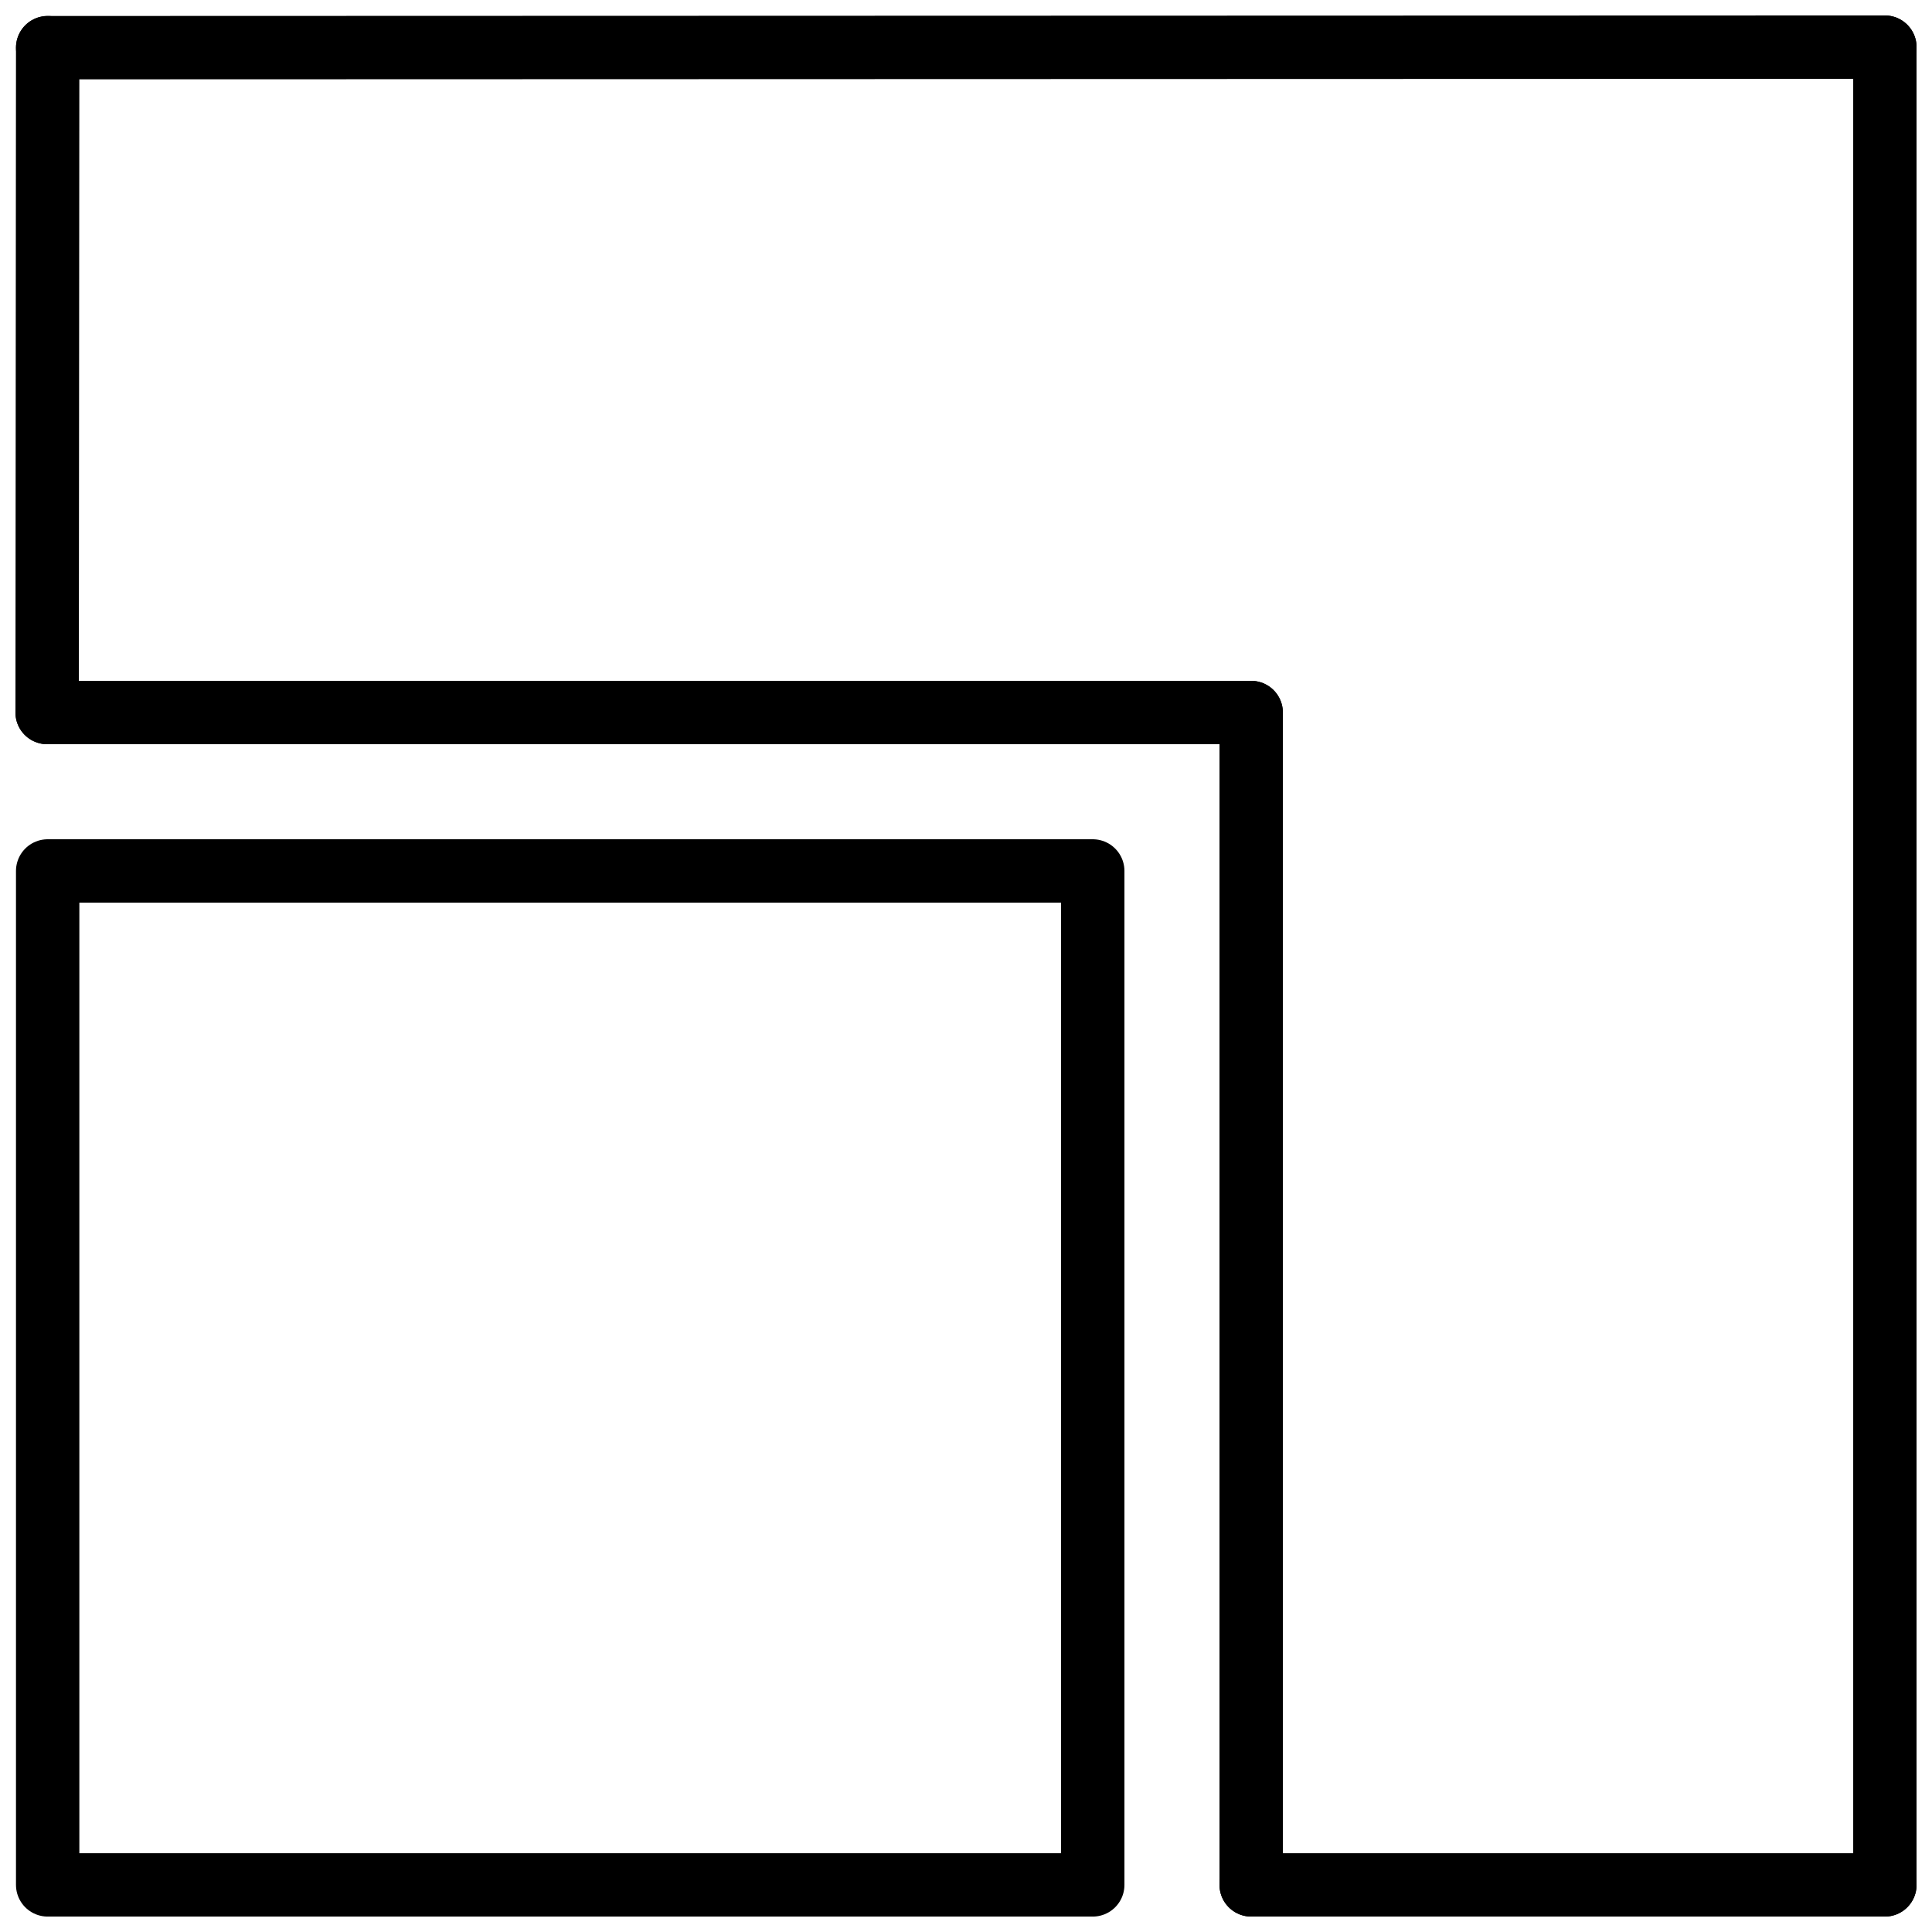
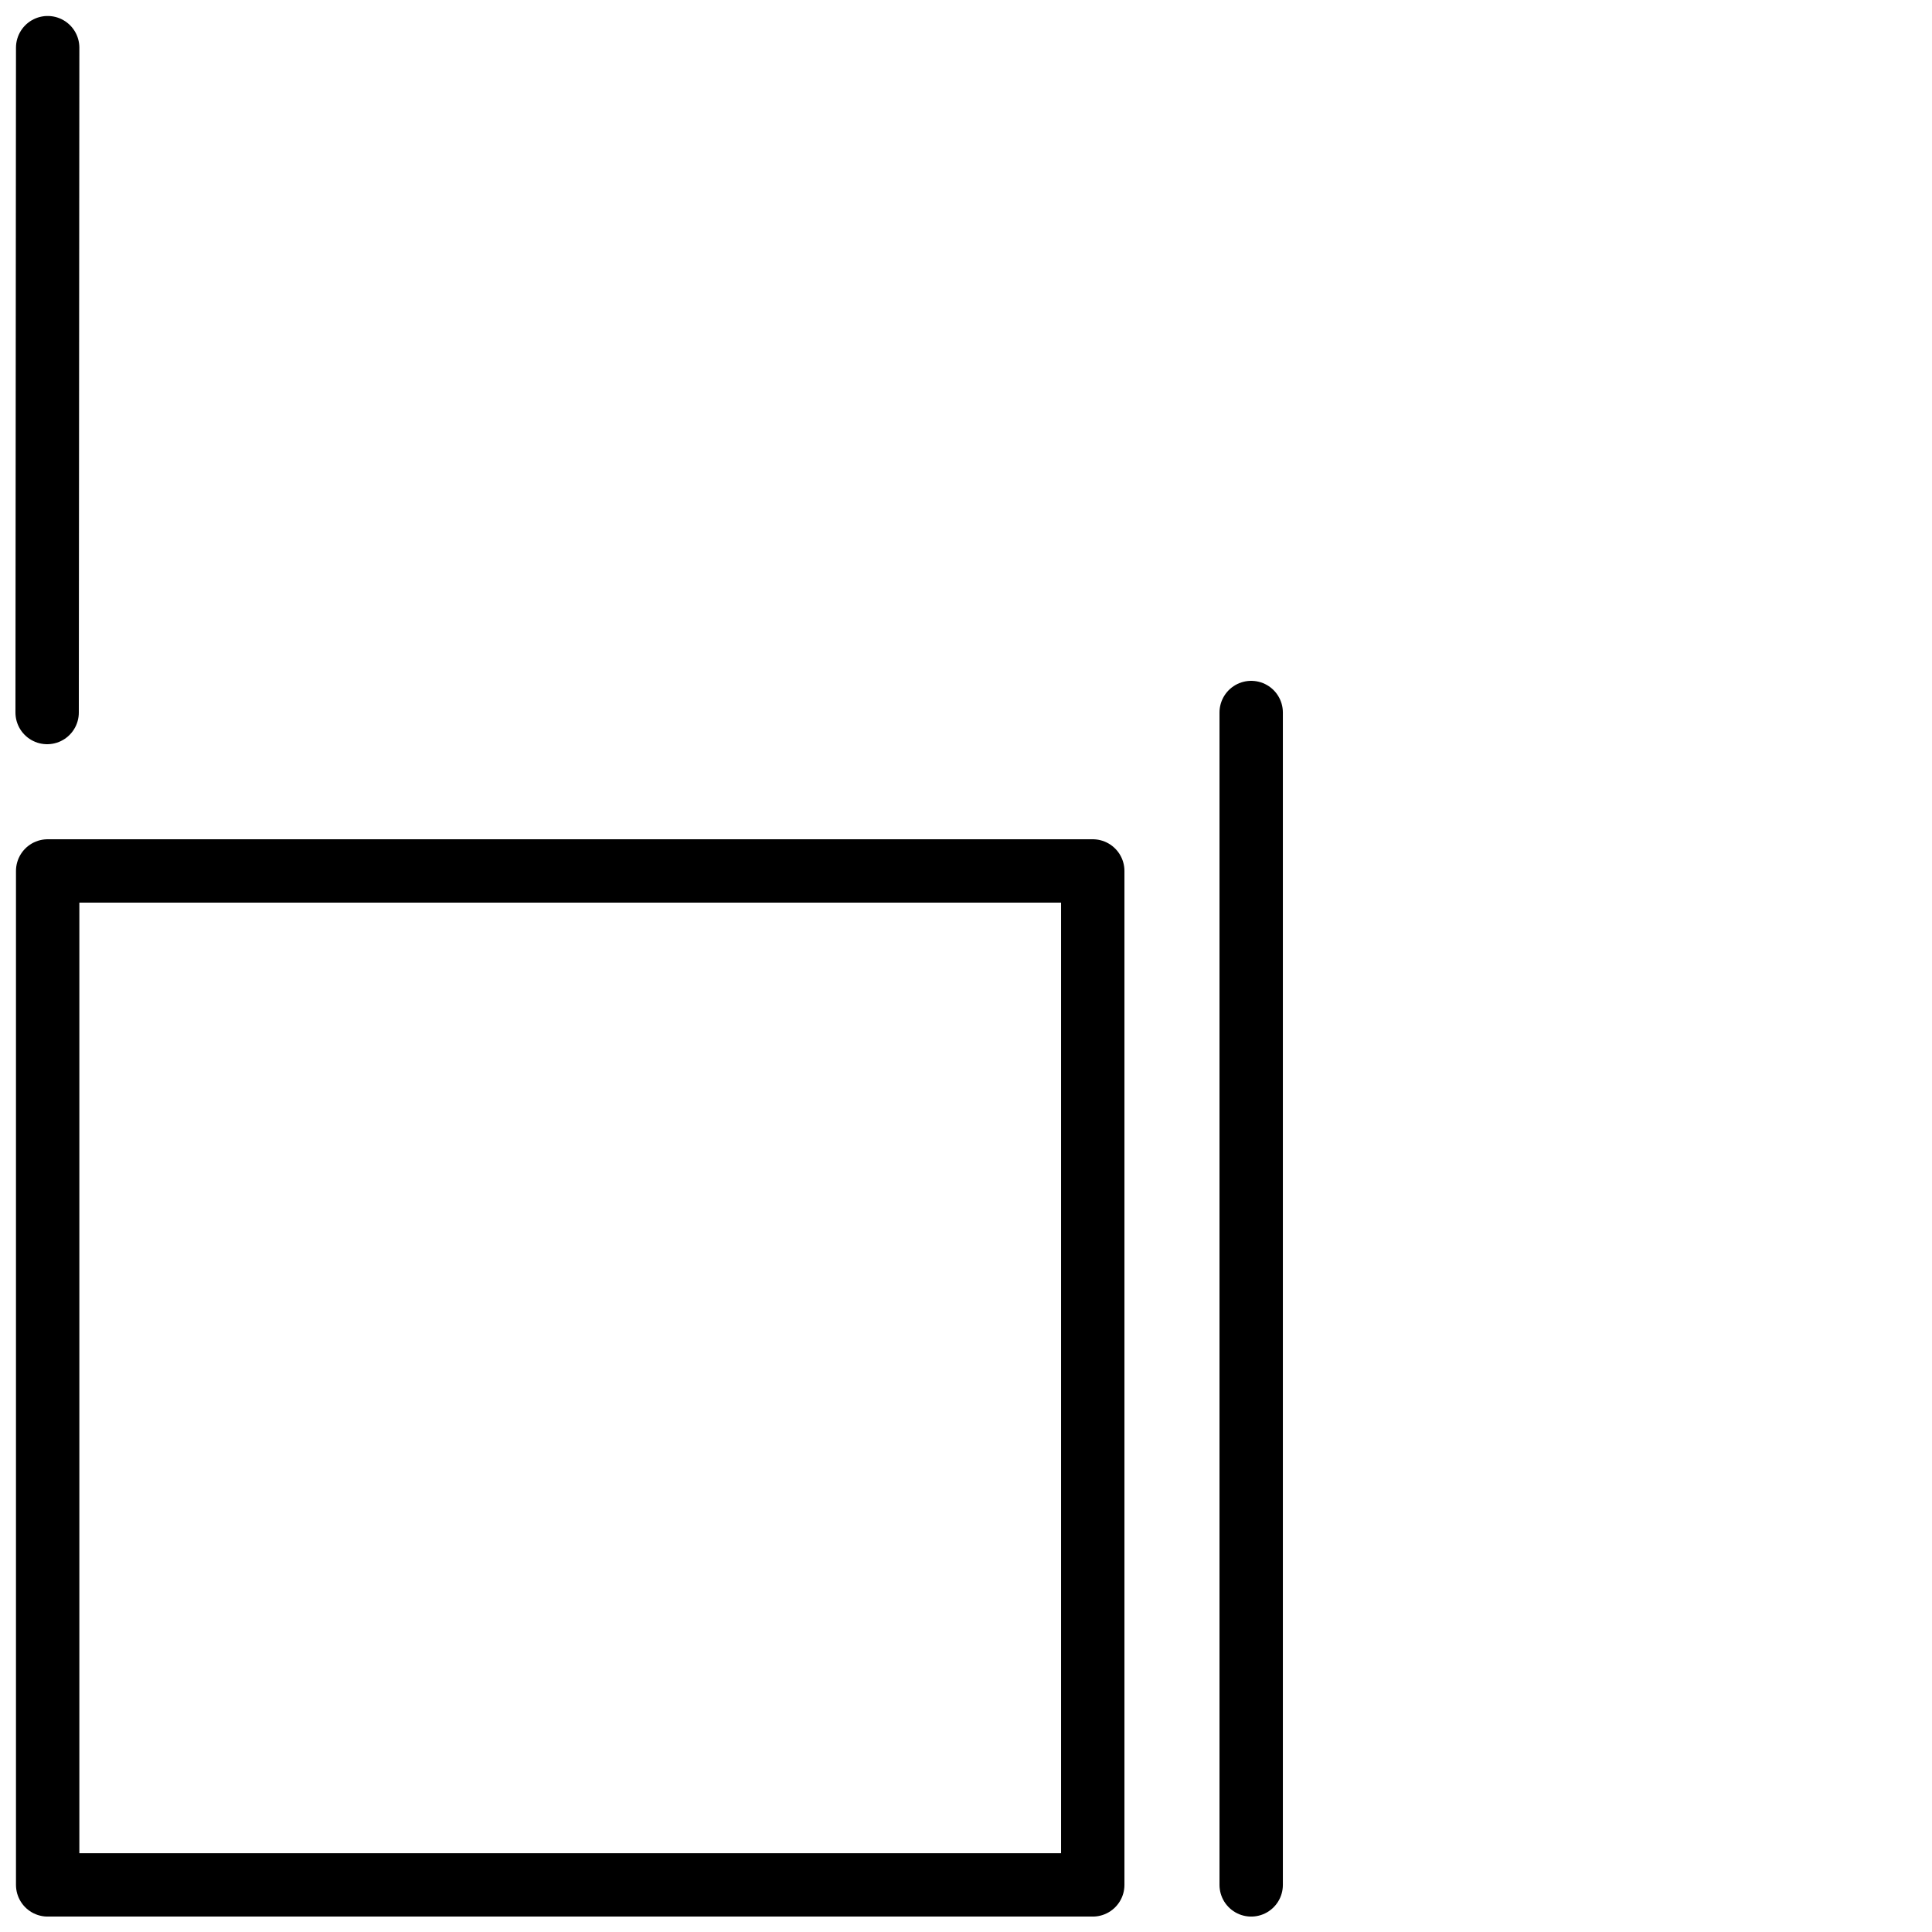
<svg xmlns="http://www.w3.org/2000/svg" width="800px" height="800px" version="1.1" viewBox="144 144 512 512">
  <defs>
    <clipPath id="g">
      <path d="m148.09 366h293.91v285.9h-293.91z" />
    </clipPath>
    <clipPath id="f">
      <path d="m148.09 148.09h17.906v193.91h-17.906z" />
    </clipPath>
    <clipPath id="e">
-       <path d="m148.09 324h335.91v18h-335.91z" />
-     </clipPath>
+       </clipPath>
    <clipPath id="d">
      <path d="m467 324h17v327.9h-17z" />
    </clipPath>
    <clipPath id="c">
-       <path d="m467 635h184.9v16.902h-184.9z" />
-     </clipPath>
+       </clipPath>
    <clipPath id="b">
      <path d="m635 148.09h16.902v503.81h-16.902z" />
    </clipPath>
    <clipPath id="a">
      <path d="m148.09 148.09h503.81v17.906h-503.81z" />
    </clipPath>
  </defs>
  <g>
    <g clip-path="url(#g)">
      <path transform="matrix(8.397 0 0 8.397 156.49 156.49)" d="m0.017 58h32.983v-32h-32.983zm0 0" fill="none" stroke="#000000" stroke-linecap="round" stroke-linejoin="round" stroke-width="2" />
    </g>
    <g clip-path="url(#f)">
      <path transform="matrix(8.397 0 0 8.397 156.49 156.49)" d="m1.9199e-4 21 0.017-20.983" fill="none" stroke="#000000" stroke-linecap="round" stroke-linejoin="round" stroke-width="2" />
    </g>
    <g clip-path="url(#e)">
      <path transform="matrix(8.397 0 0 8.397 156.49 156.49)" d="m38 21h-38" fill="none" stroke="#000000" stroke-linecap="round" stroke-linejoin="round" stroke-width="2" />
    </g>
    <g clip-path="url(#d)">
      <path transform="matrix(8.397 0 0 8.397 156.49 156.49)" d="m38 21v37" fill="none" stroke="#000000" stroke-linecap="round" stroke-linejoin="round" stroke-width="2" />
    </g>
    <g clip-path="url(#c)">
      <path transform="matrix(8.397 0 0 8.397 156.49 156.49)" d="m58 58h-20" fill="none" stroke="#000000" stroke-linecap="round" stroke-linejoin="round" stroke-width="2" />
    </g>
    <g clip-path="url(#b)">
-       <path transform="matrix(8.397 0 0 8.397 156.49 156.49)" d="m58 1.9199e-4v58" fill="none" stroke="#000000" stroke-linecap="round" stroke-linejoin="round" stroke-width="2" />
-     </g>
+       </g>
    <g clip-path="url(#a)">
-       <path transform="matrix(8.397 0 0 8.397 156.49 156.49)" d="m0.017 0.017 57.983-0.017" fill="none" stroke="#000000" stroke-linecap="round" stroke-linejoin="round" stroke-width="2" />
-     </g>
+       </g>
  </g>
</svg>